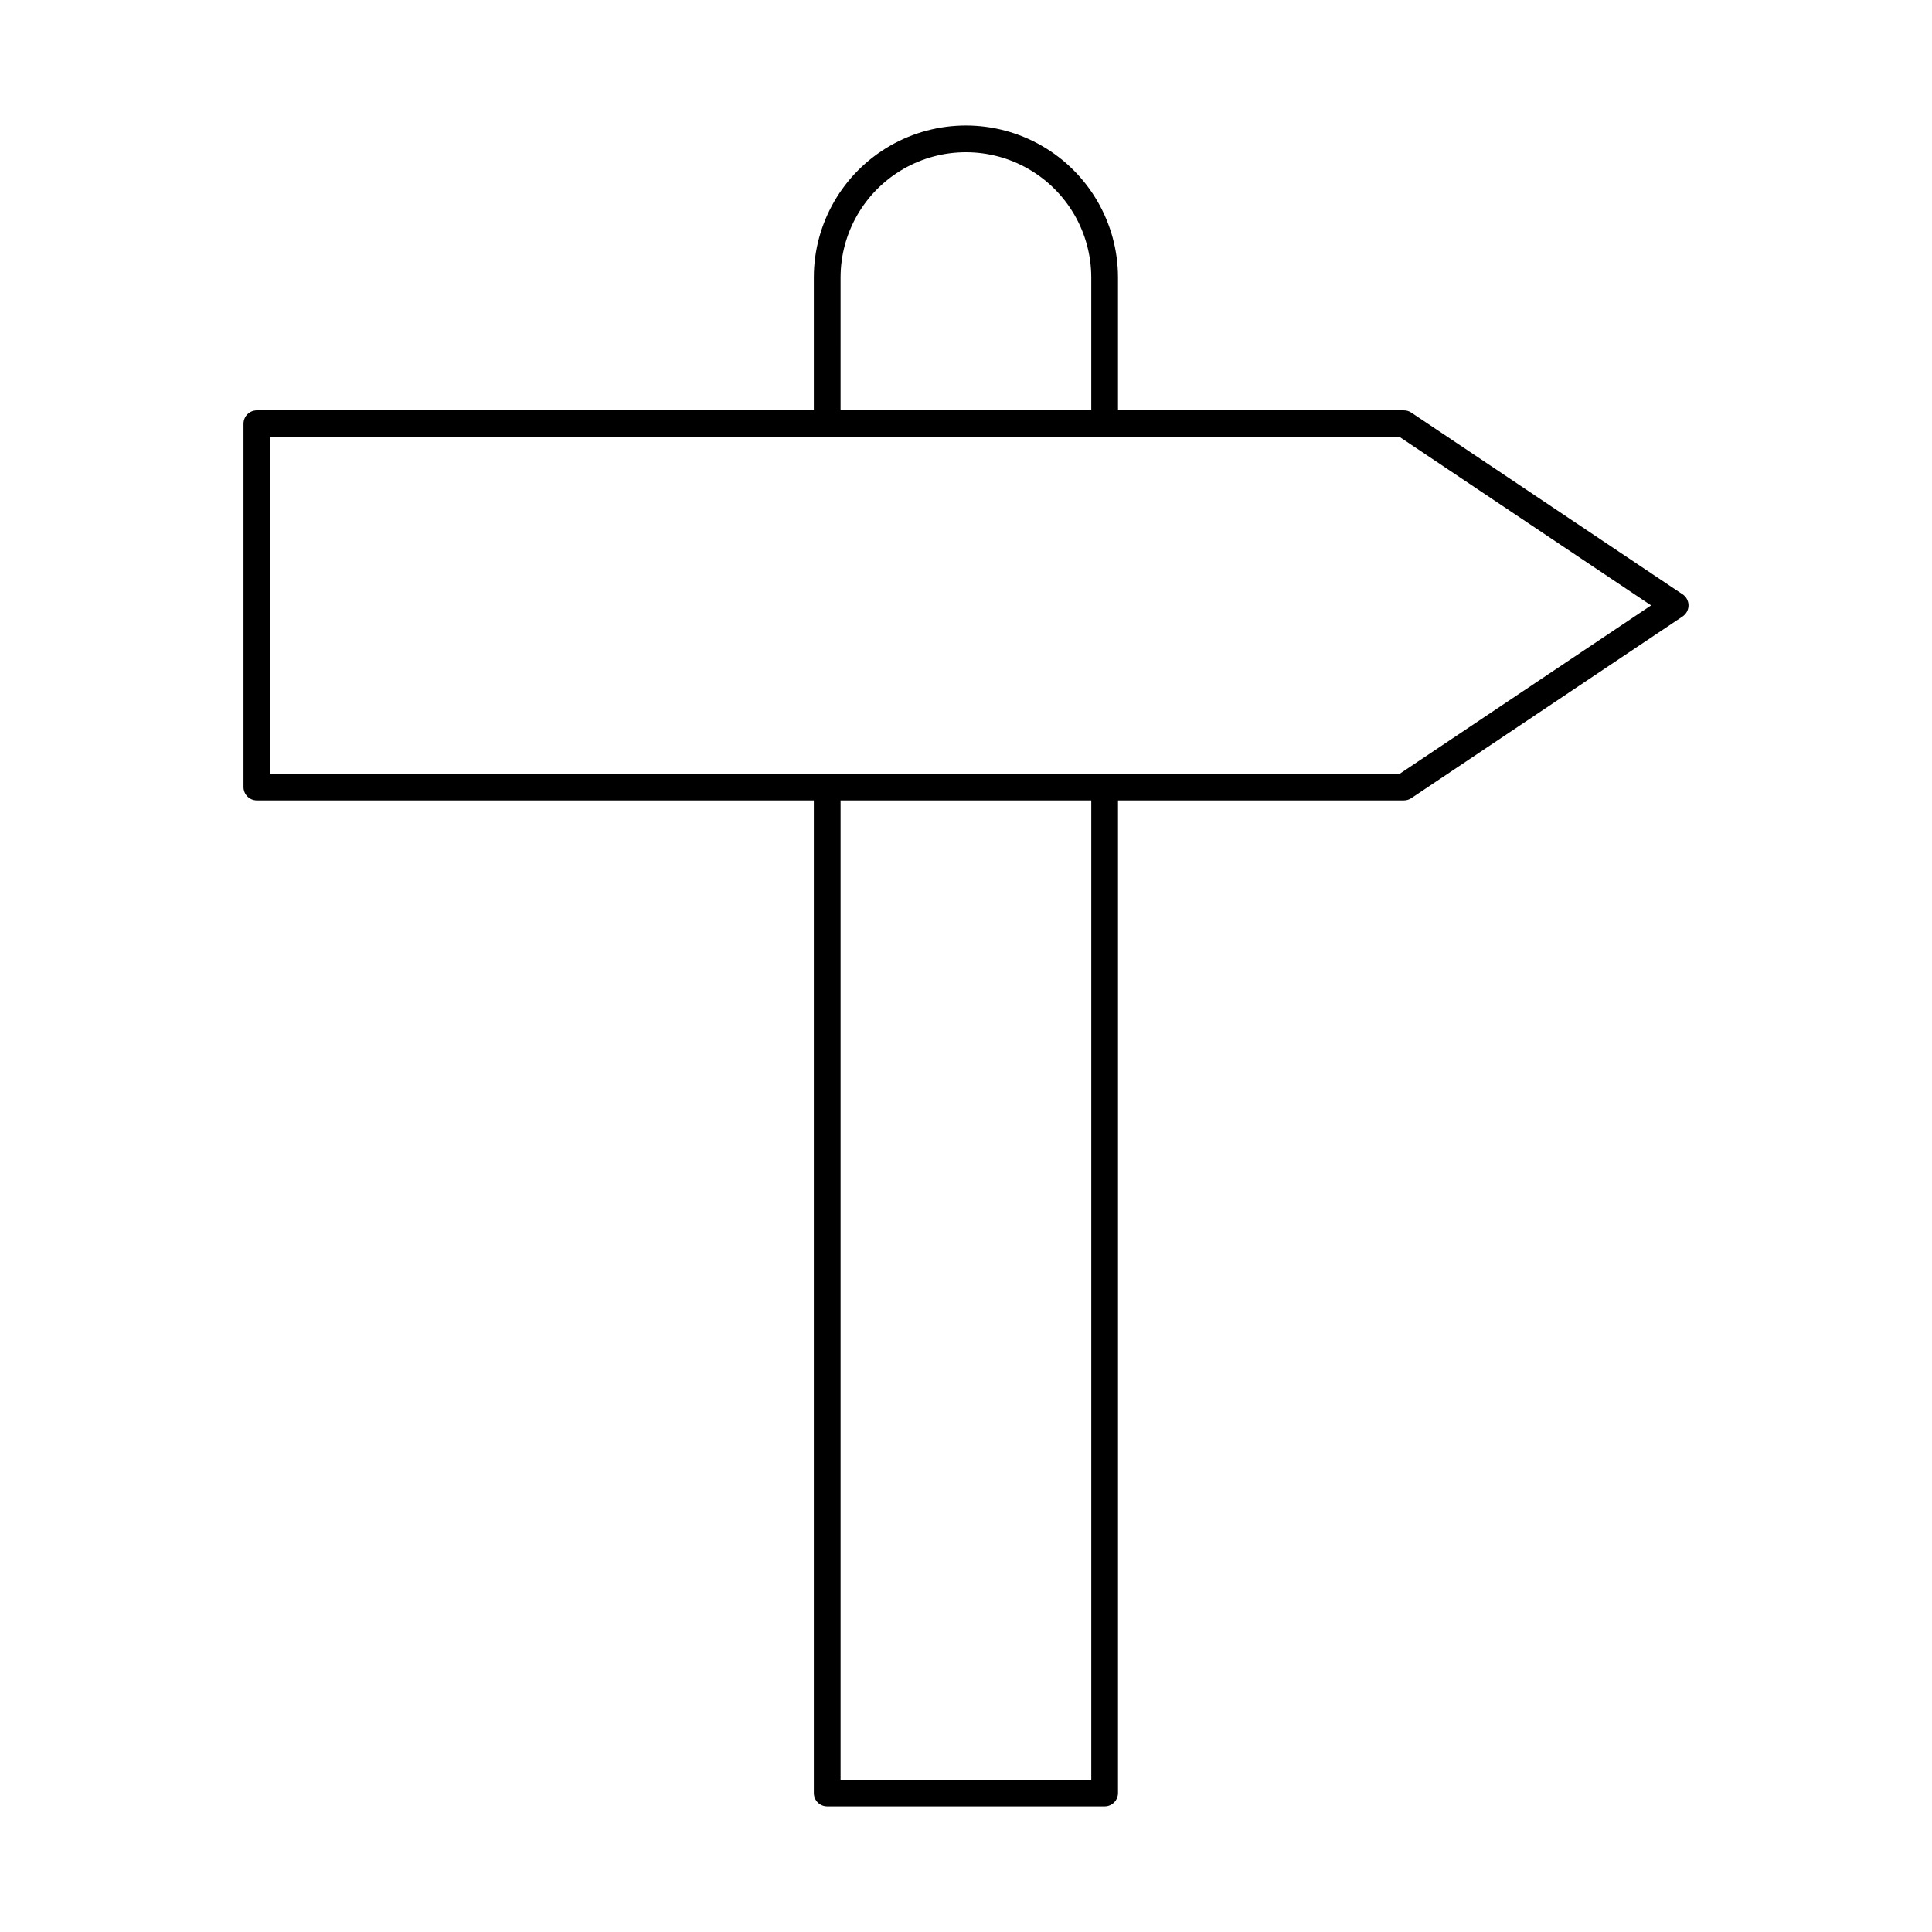
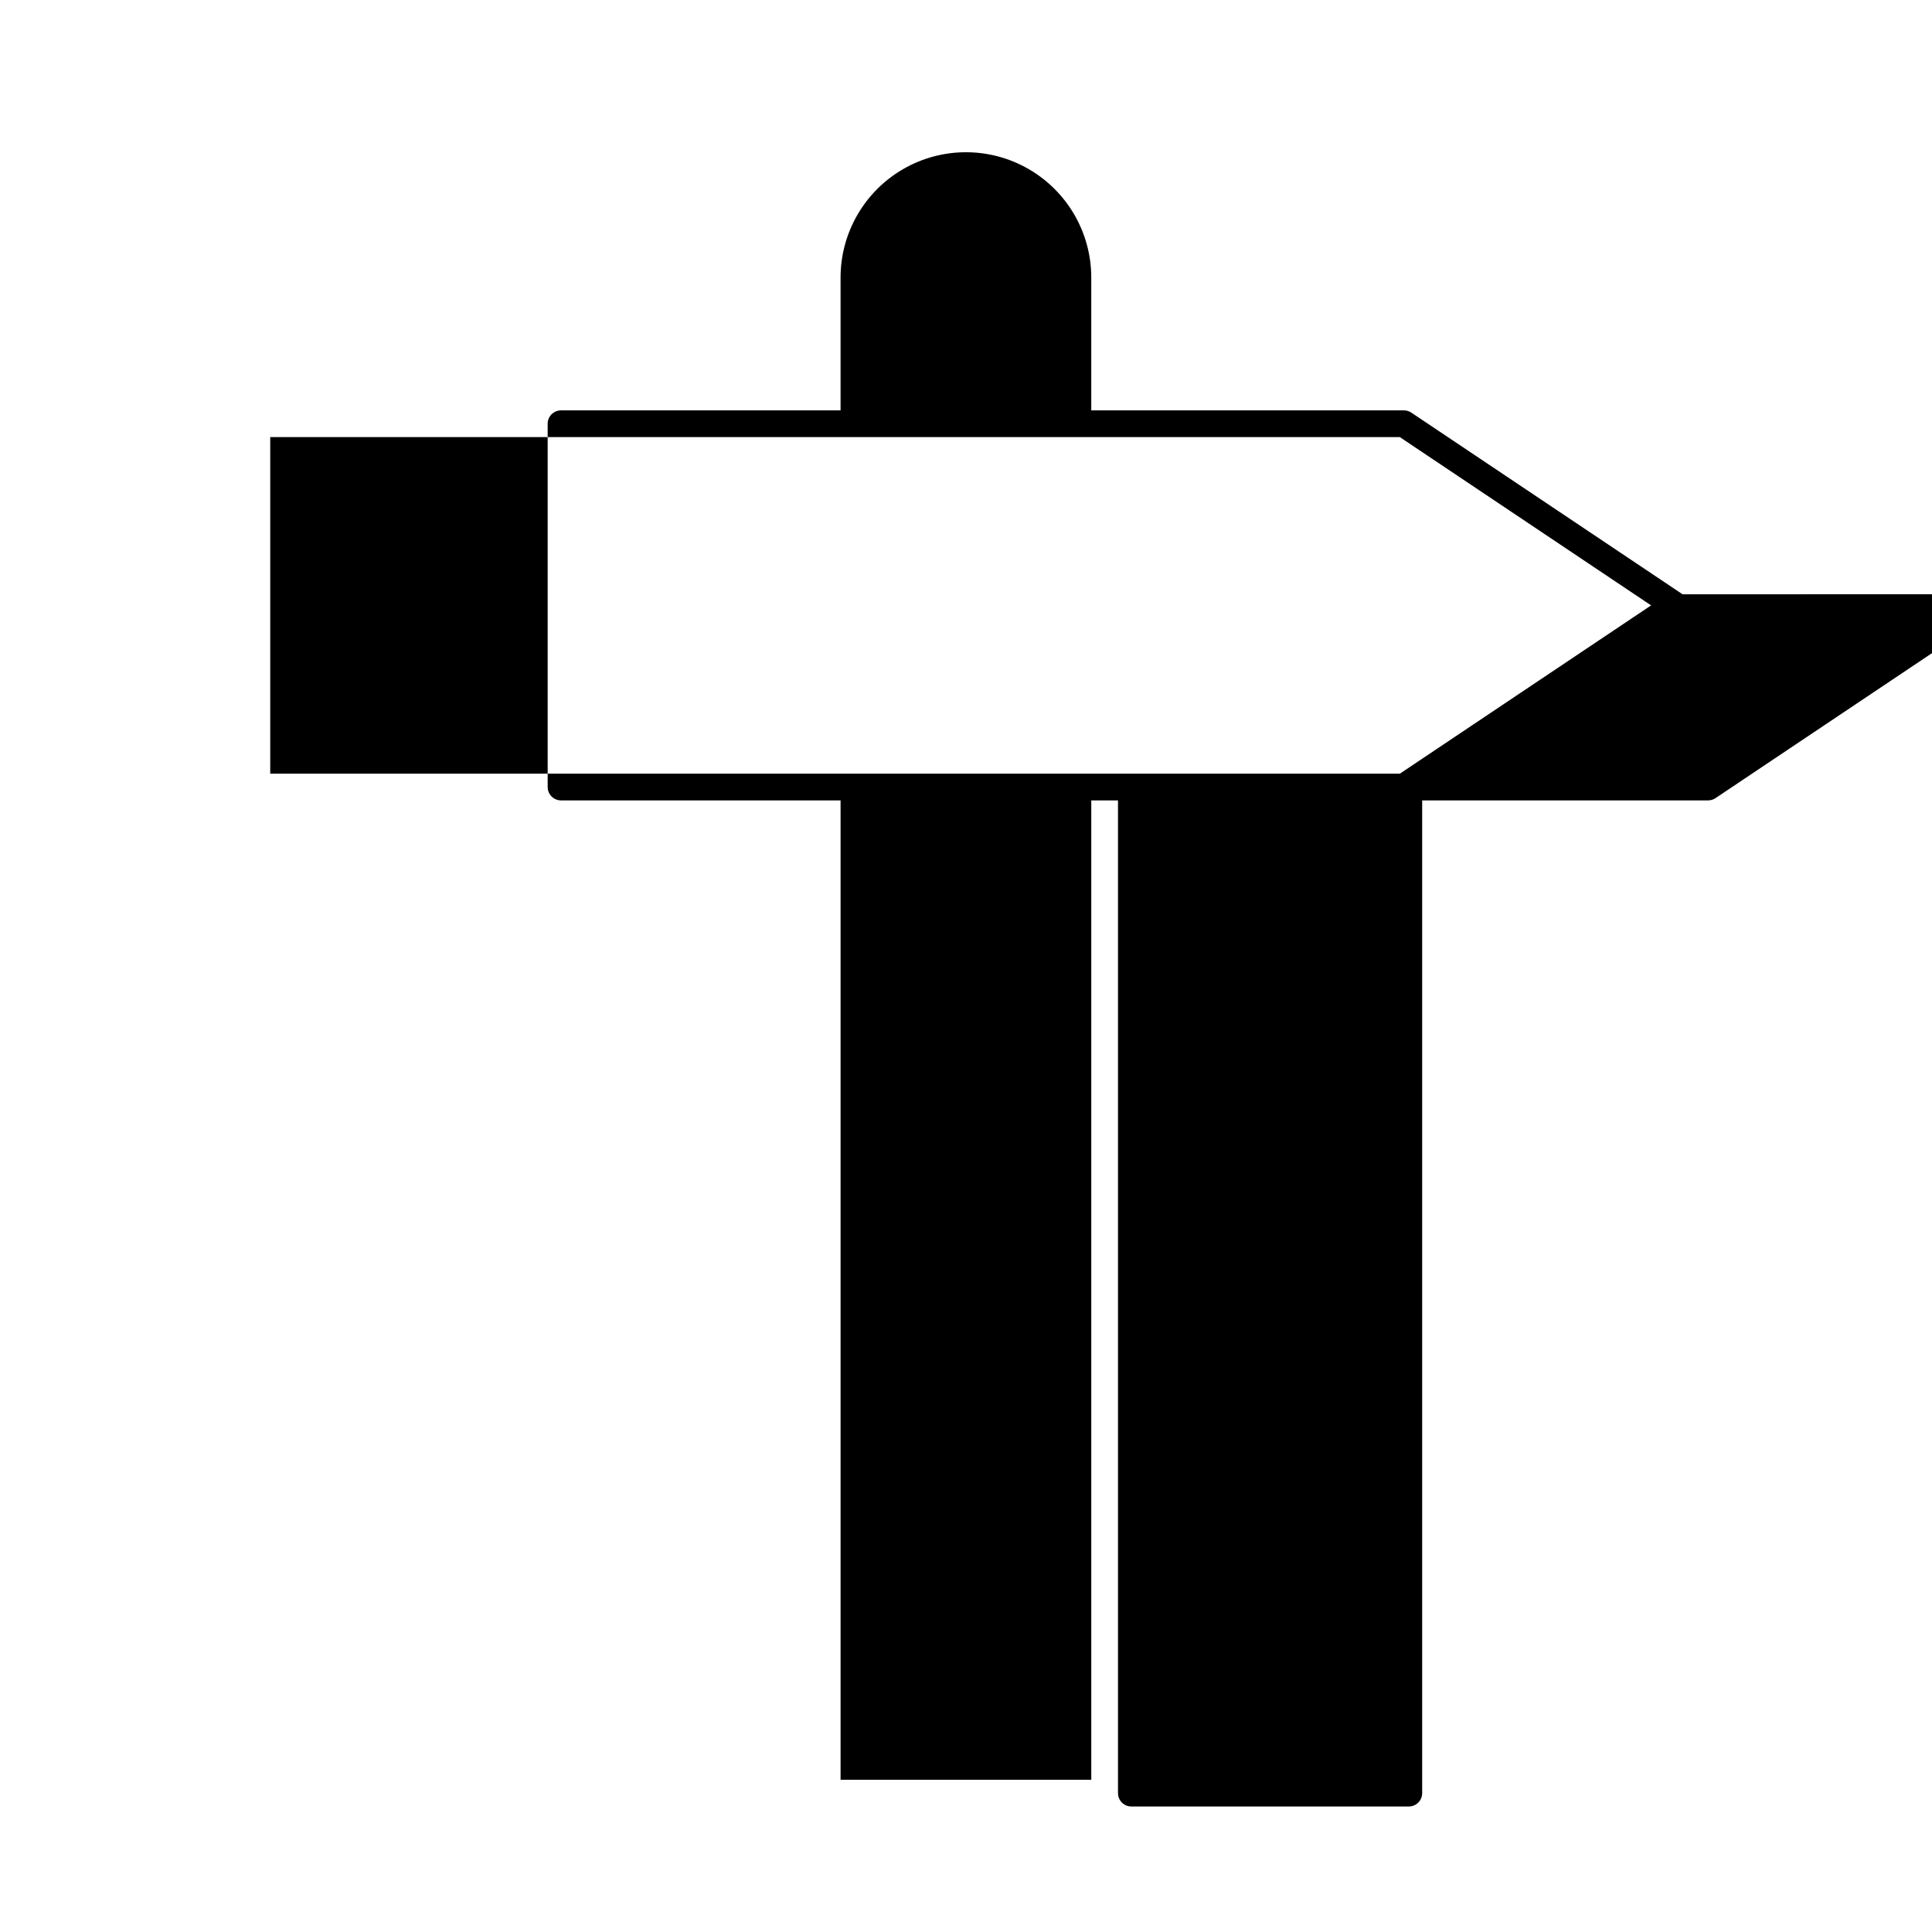
<svg xmlns="http://www.w3.org/2000/svg" fill="#000000" width="800px" height="800px" version="1.1" viewBox="144 144 512 512">
-   <path d="m589.89 301.49-71.871-48.137c-0.582-0.391-1.266-0.598-1.969-0.598h-75.77v-35.191c0-14.398-7.684-27.703-20.152-34.902-12.473-7.199-27.836-7.199-40.305 0-12.473 7.199-20.152 20.504-20.152 34.902v35.191h-147.6c-1.957 0-3.543 1.586-3.543 3.539v96.277c0 1.957 1.586 3.543 3.543 3.543h147.6v263.08c0 1.957 1.586 3.543 3.539 3.543h73.527c1.957 0 3.543-1.586 3.543-3.543v-263.08h75.77-0.004c0.703-0.004 1.387-0.211 1.969-0.598l71.871-48.133v-0.004c0.988-0.656 1.586-1.762 1.586-2.949s-0.598-2.297-1.586-2.953zm-223.13-83.926c0-11.867 6.332-22.832 16.609-28.766s22.941-5.934 33.219 0 16.609 16.898 16.609 28.766v35.191h-66.438zm66.438 398.09h-66.438v-259.54h66.438zm81.777-266.62h-299.36v-89.191h299.36l66.582 44.594z" />
+   <path d="m589.89 301.49-71.871-48.137c-0.582-0.391-1.266-0.598-1.969-0.598h-75.77v-35.191v35.191h-147.6c-1.957 0-3.543 1.586-3.543 3.539v96.277c0 1.957 1.586 3.543 3.543 3.543h147.6v263.08c0 1.957 1.586 3.543 3.539 3.543h73.527c1.957 0 3.543-1.586 3.543-3.543v-263.08h75.77-0.004c0.703-0.004 1.387-0.211 1.969-0.598l71.871-48.133v-0.004c0.988-0.656 1.586-1.762 1.586-2.949s-0.598-2.297-1.586-2.953zm-223.13-83.926c0-11.867 6.332-22.832 16.609-28.766s22.941-5.934 33.219 0 16.609 16.898 16.609 28.766v35.191h-66.438zm66.438 398.09h-66.438v-259.54h66.438zm81.777-266.62h-299.36v-89.191h299.36l66.582 44.594z" />
</svg>